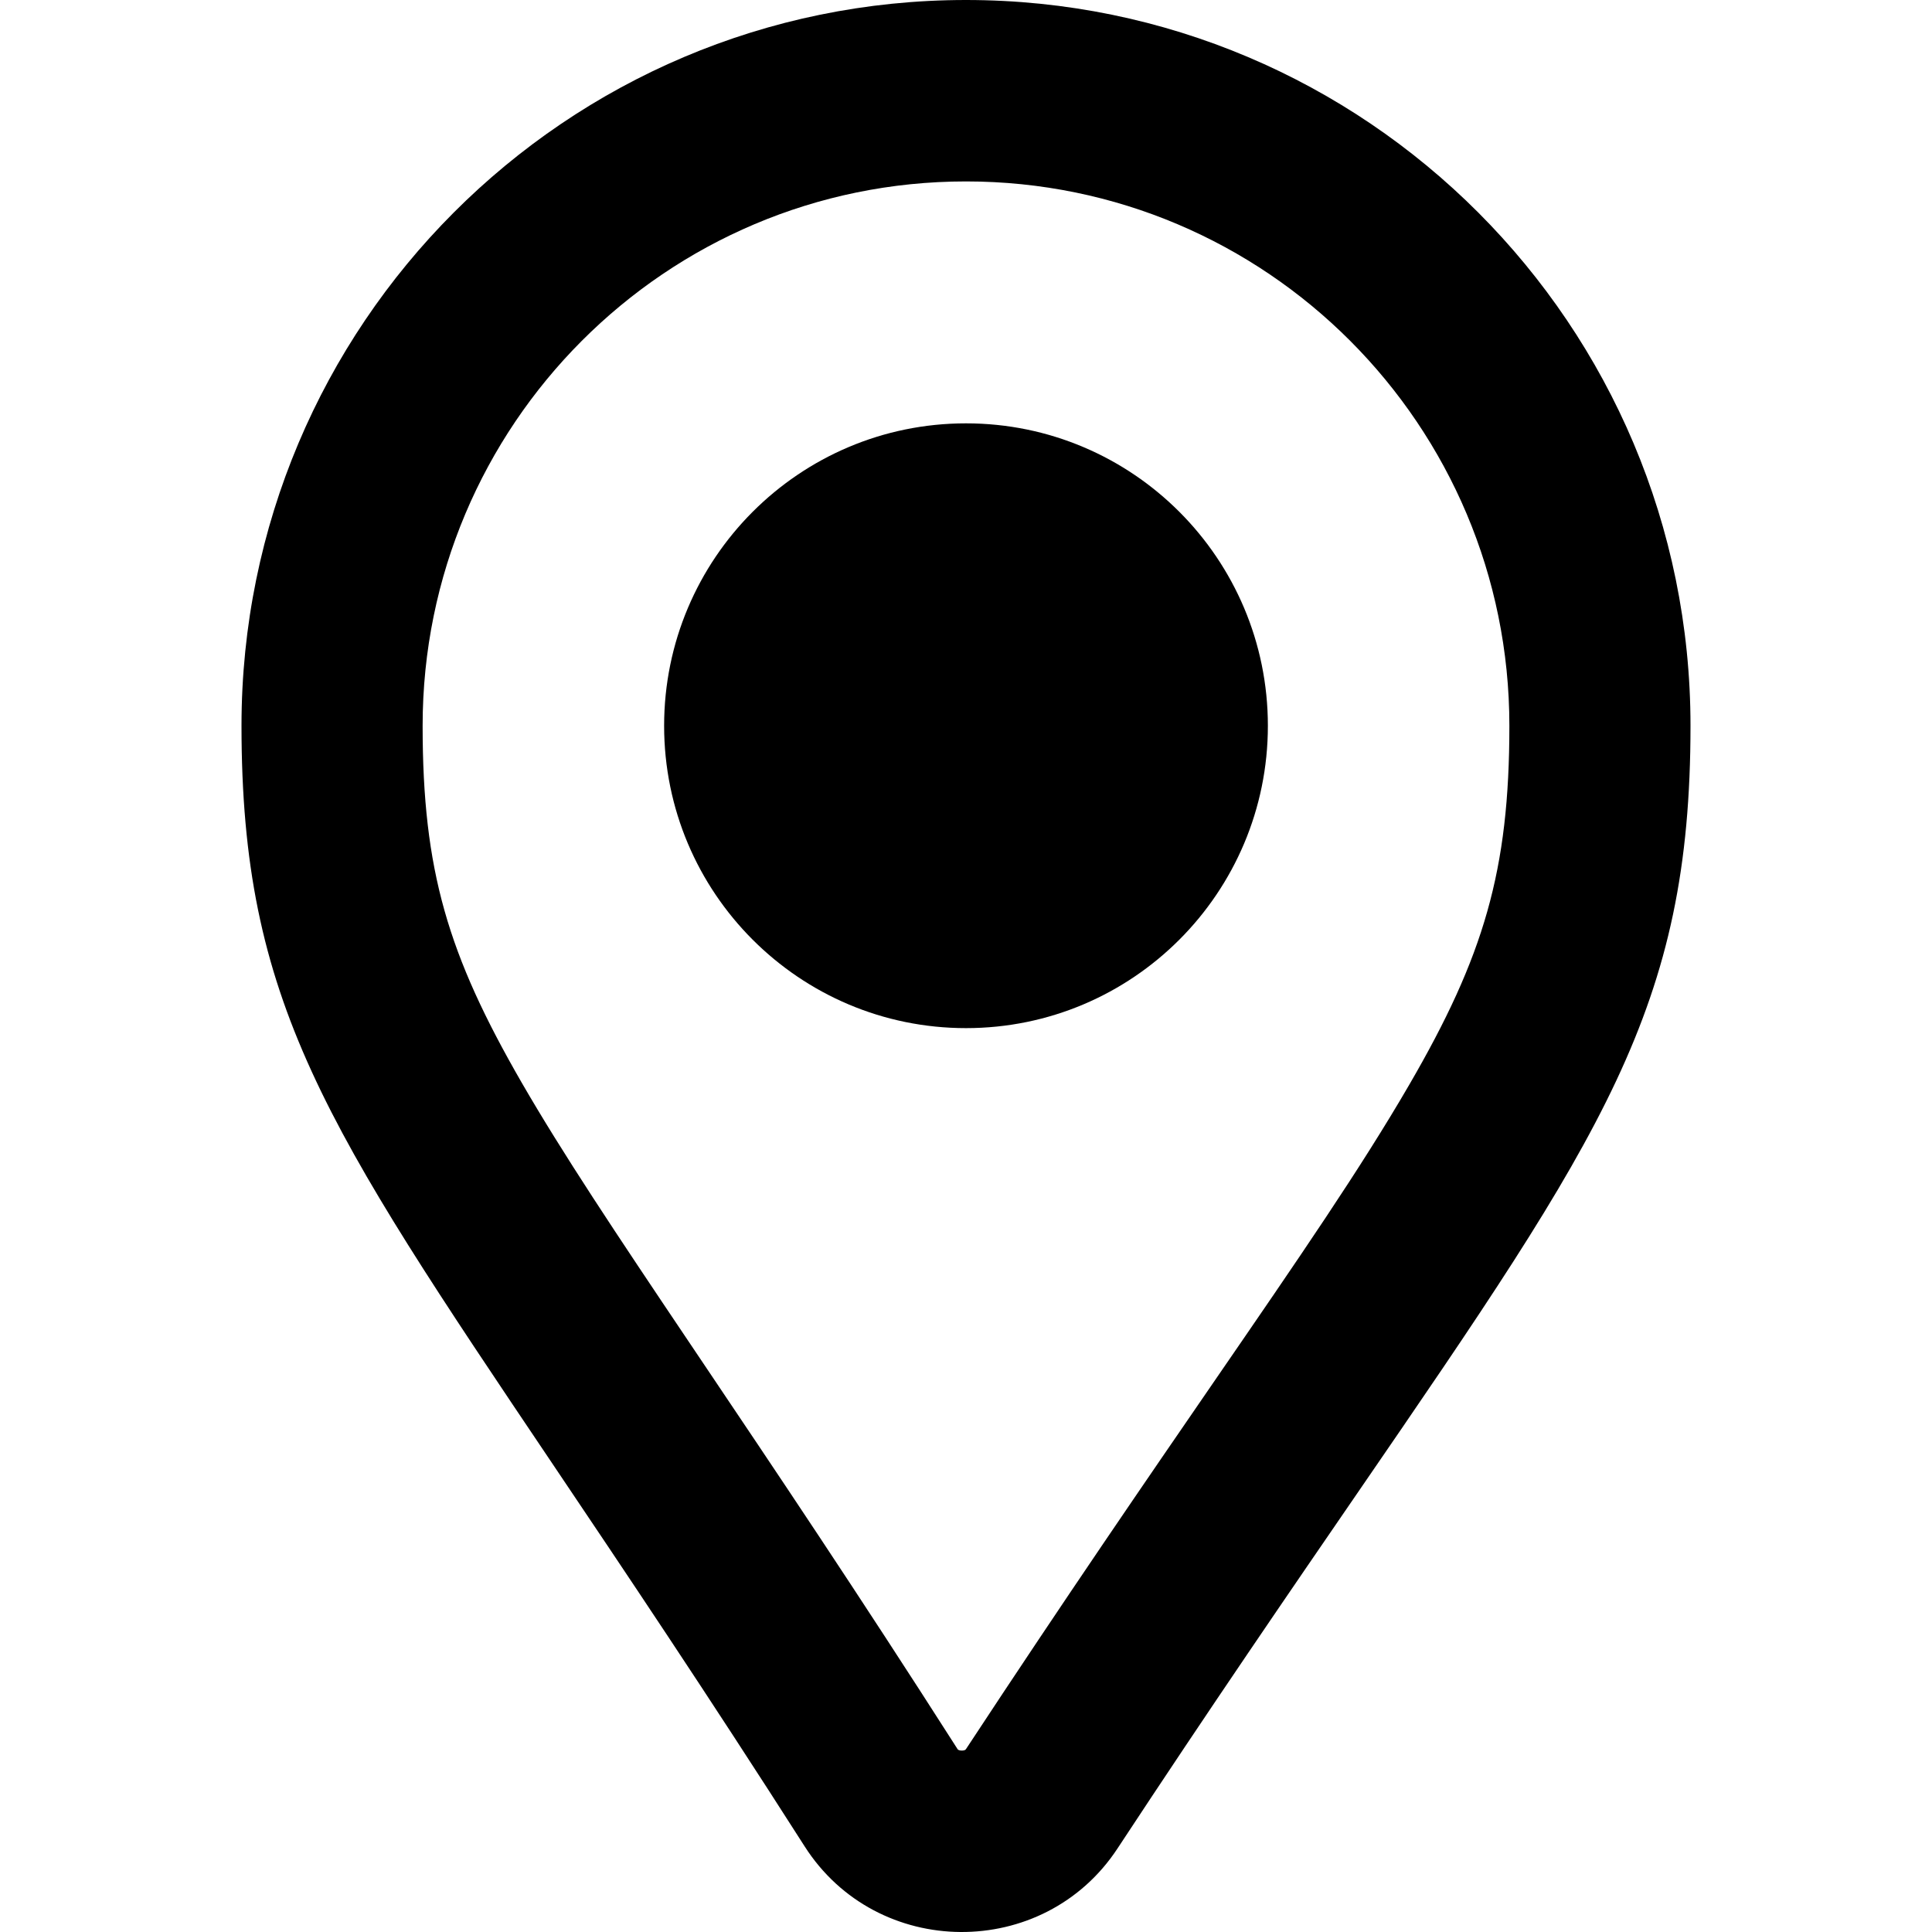
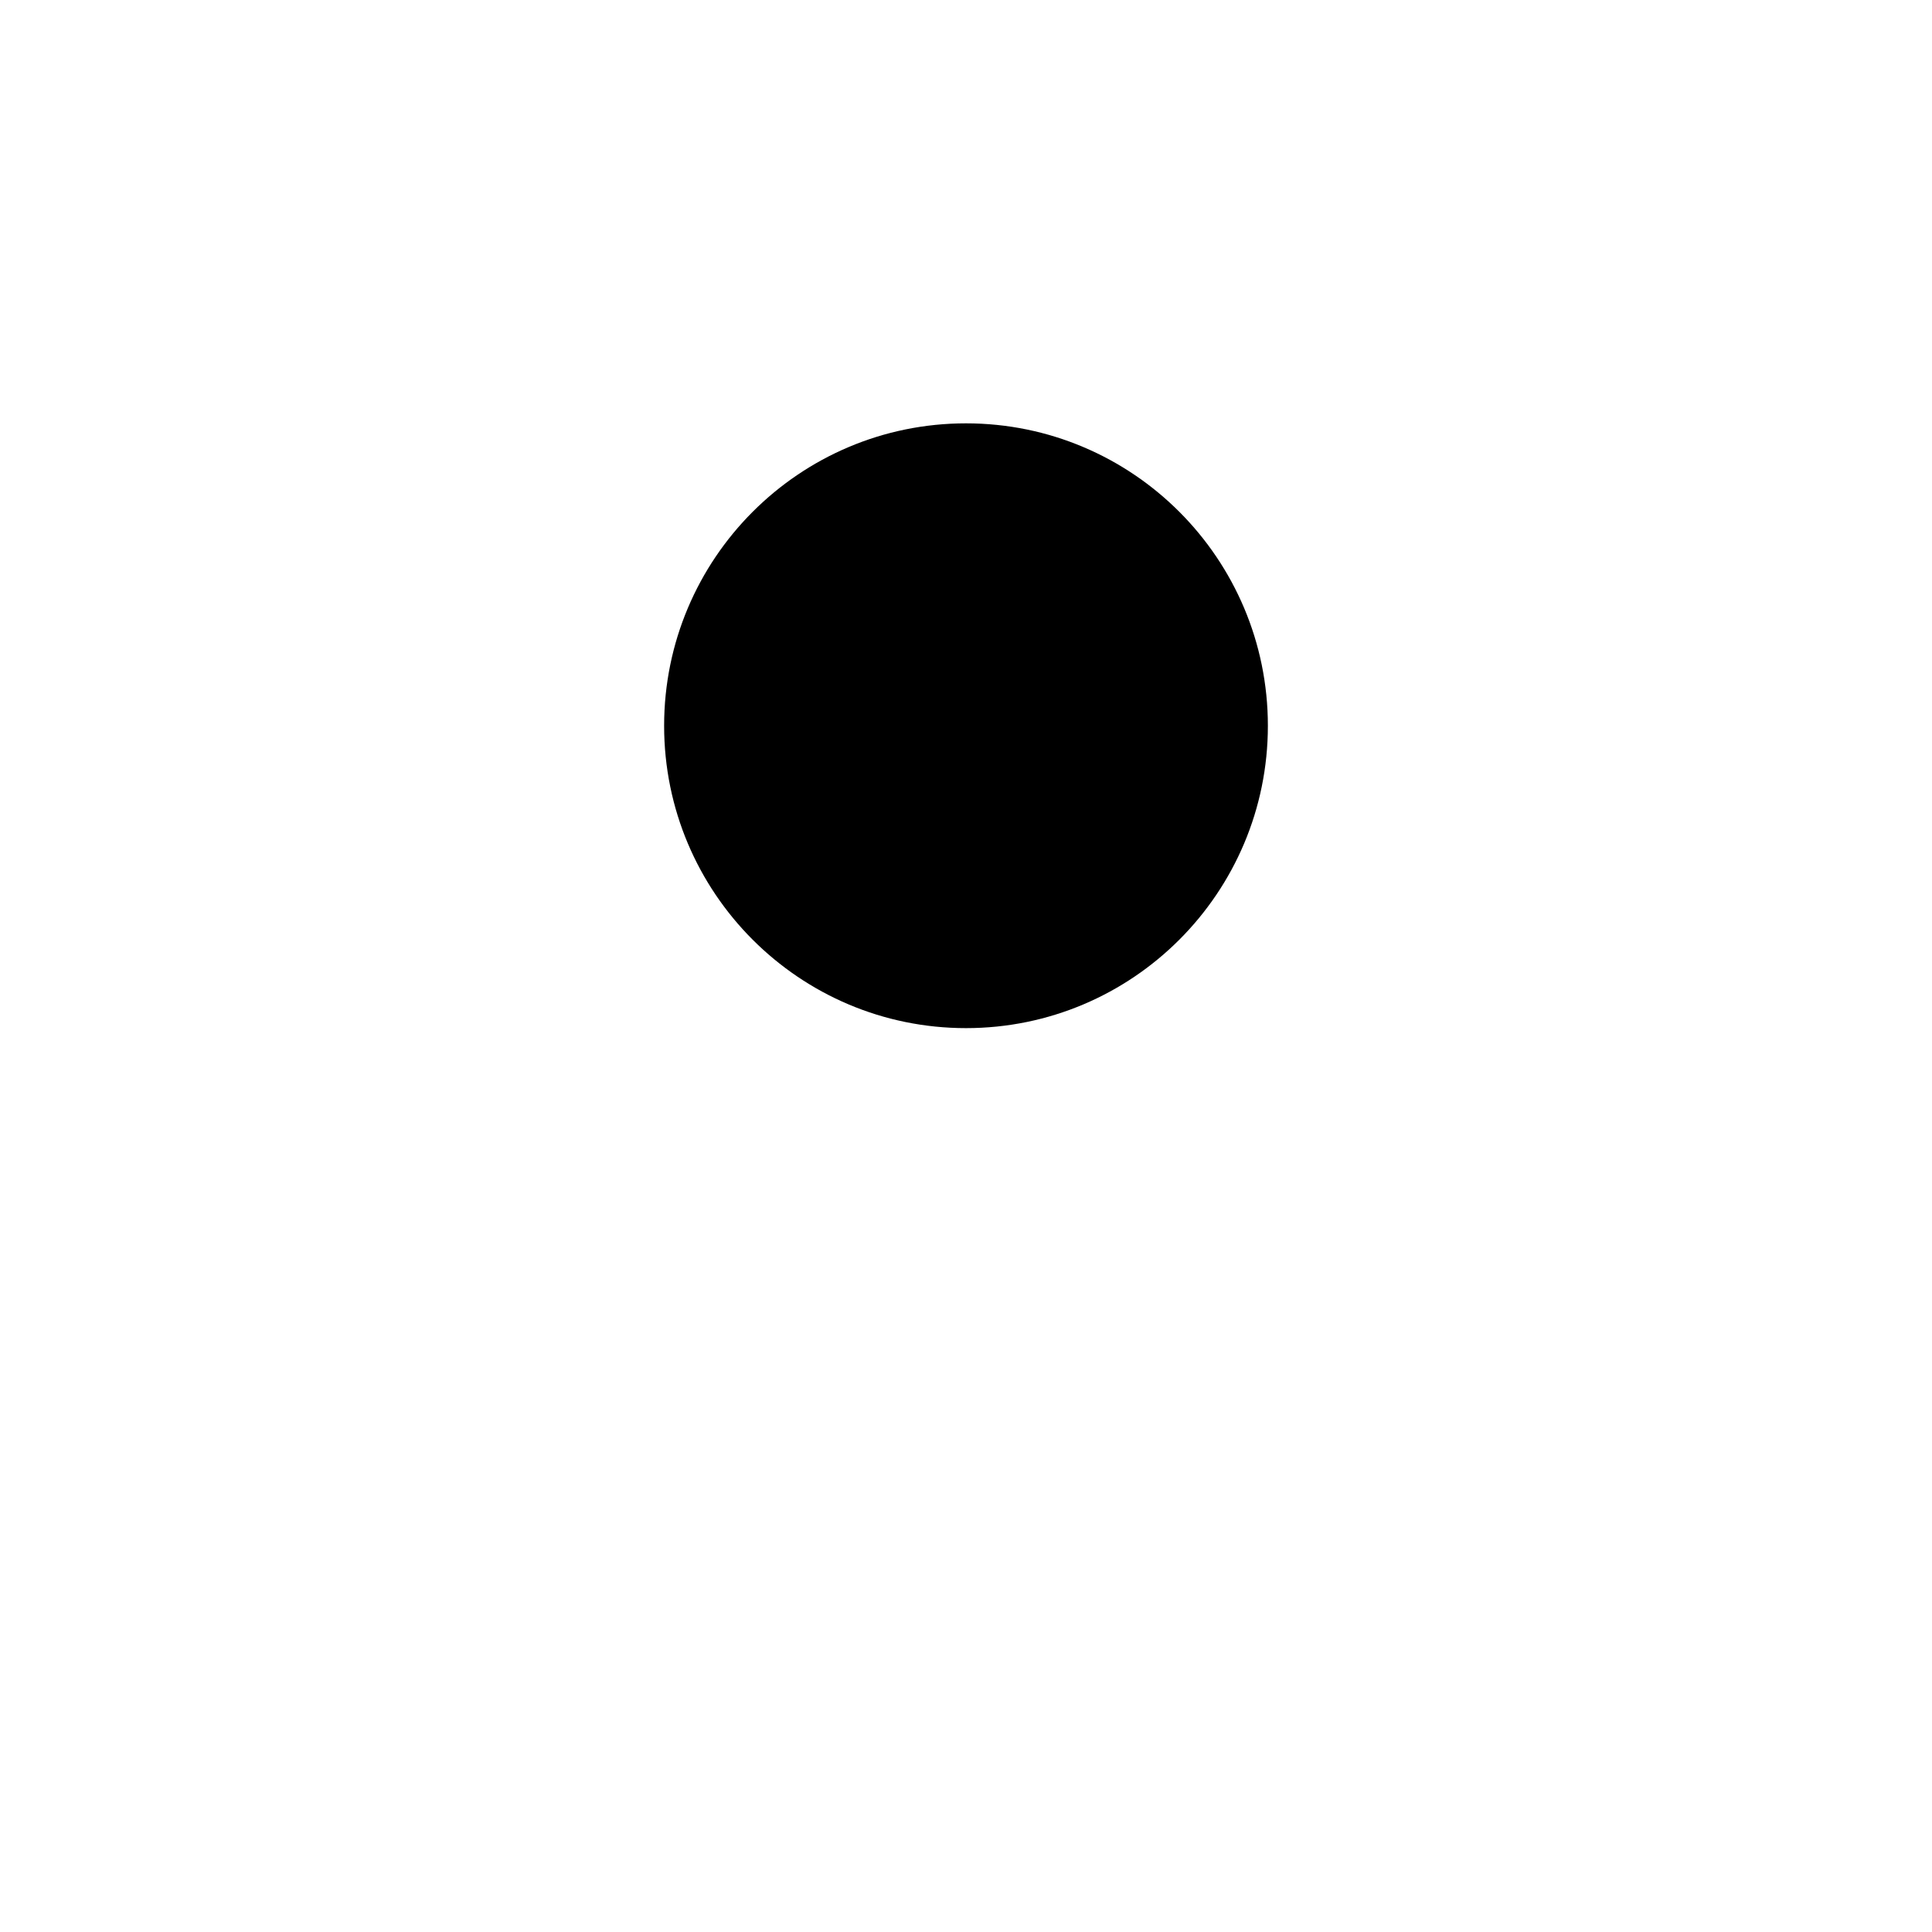
<svg xmlns="http://www.w3.org/2000/svg" width="32" height="32" viewBox="0 0 32 32" fill="none">
-   <path fill-rule="evenodd" clip-rule="evenodd" d="M23.338 17.973C24.578 15.839 25 14.42 25 12.021C25 7.042 20.971 3.005 16 3.005C11.029 3.005 7 7.042 7 12.021C7 14.42 7.418 15.812 8.641 17.932C9.309 19.089 10.195 20.419 11.411 22.227C11.489 22.344 11.57 22.463 11.651 22.584C12.805 24.3 14.202 26.375 15.854 28.961C15.862 28.975 15.868 28.98 15.868 28.98C15.868 28.98 15.87 28.982 15.873 28.983C15.88 28.987 15.9 28.995 15.93 28.995C15.96 28.995 15.979 28.988 15.986 28.984C15.989 28.983 15.99 28.982 15.99 28.982C15.99 28.982 15.995 28.977 16.004 28.964C17.662 26.442 19.012 24.479 20.126 22.858C21.517 20.835 22.54 19.347 23.338 17.973ZM22.496 24.711C26.555 18.798 28 16.692 28 12.021C28 5.382 22.627 0 16 0C9.373 0 4 5.382 4 12.021C4 16.59 5.375 18.634 9.162 24.261C10.316 25.977 11.695 28.026 13.327 30.581C14.525 32.457 17.286 32.477 18.509 30.617C20.054 28.268 21.375 26.344 22.496 24.711Z" fill="black" />
  <path d="M21 12.021C21 14.787 18.761 17.029 16 17.029C13.239 17.029 11 14.787 11 12.021C11 9.255 13.239 7.012 16 7.012C18.761 7.012 21 9.255 21 12.021Z" fill="black" />
</svg>